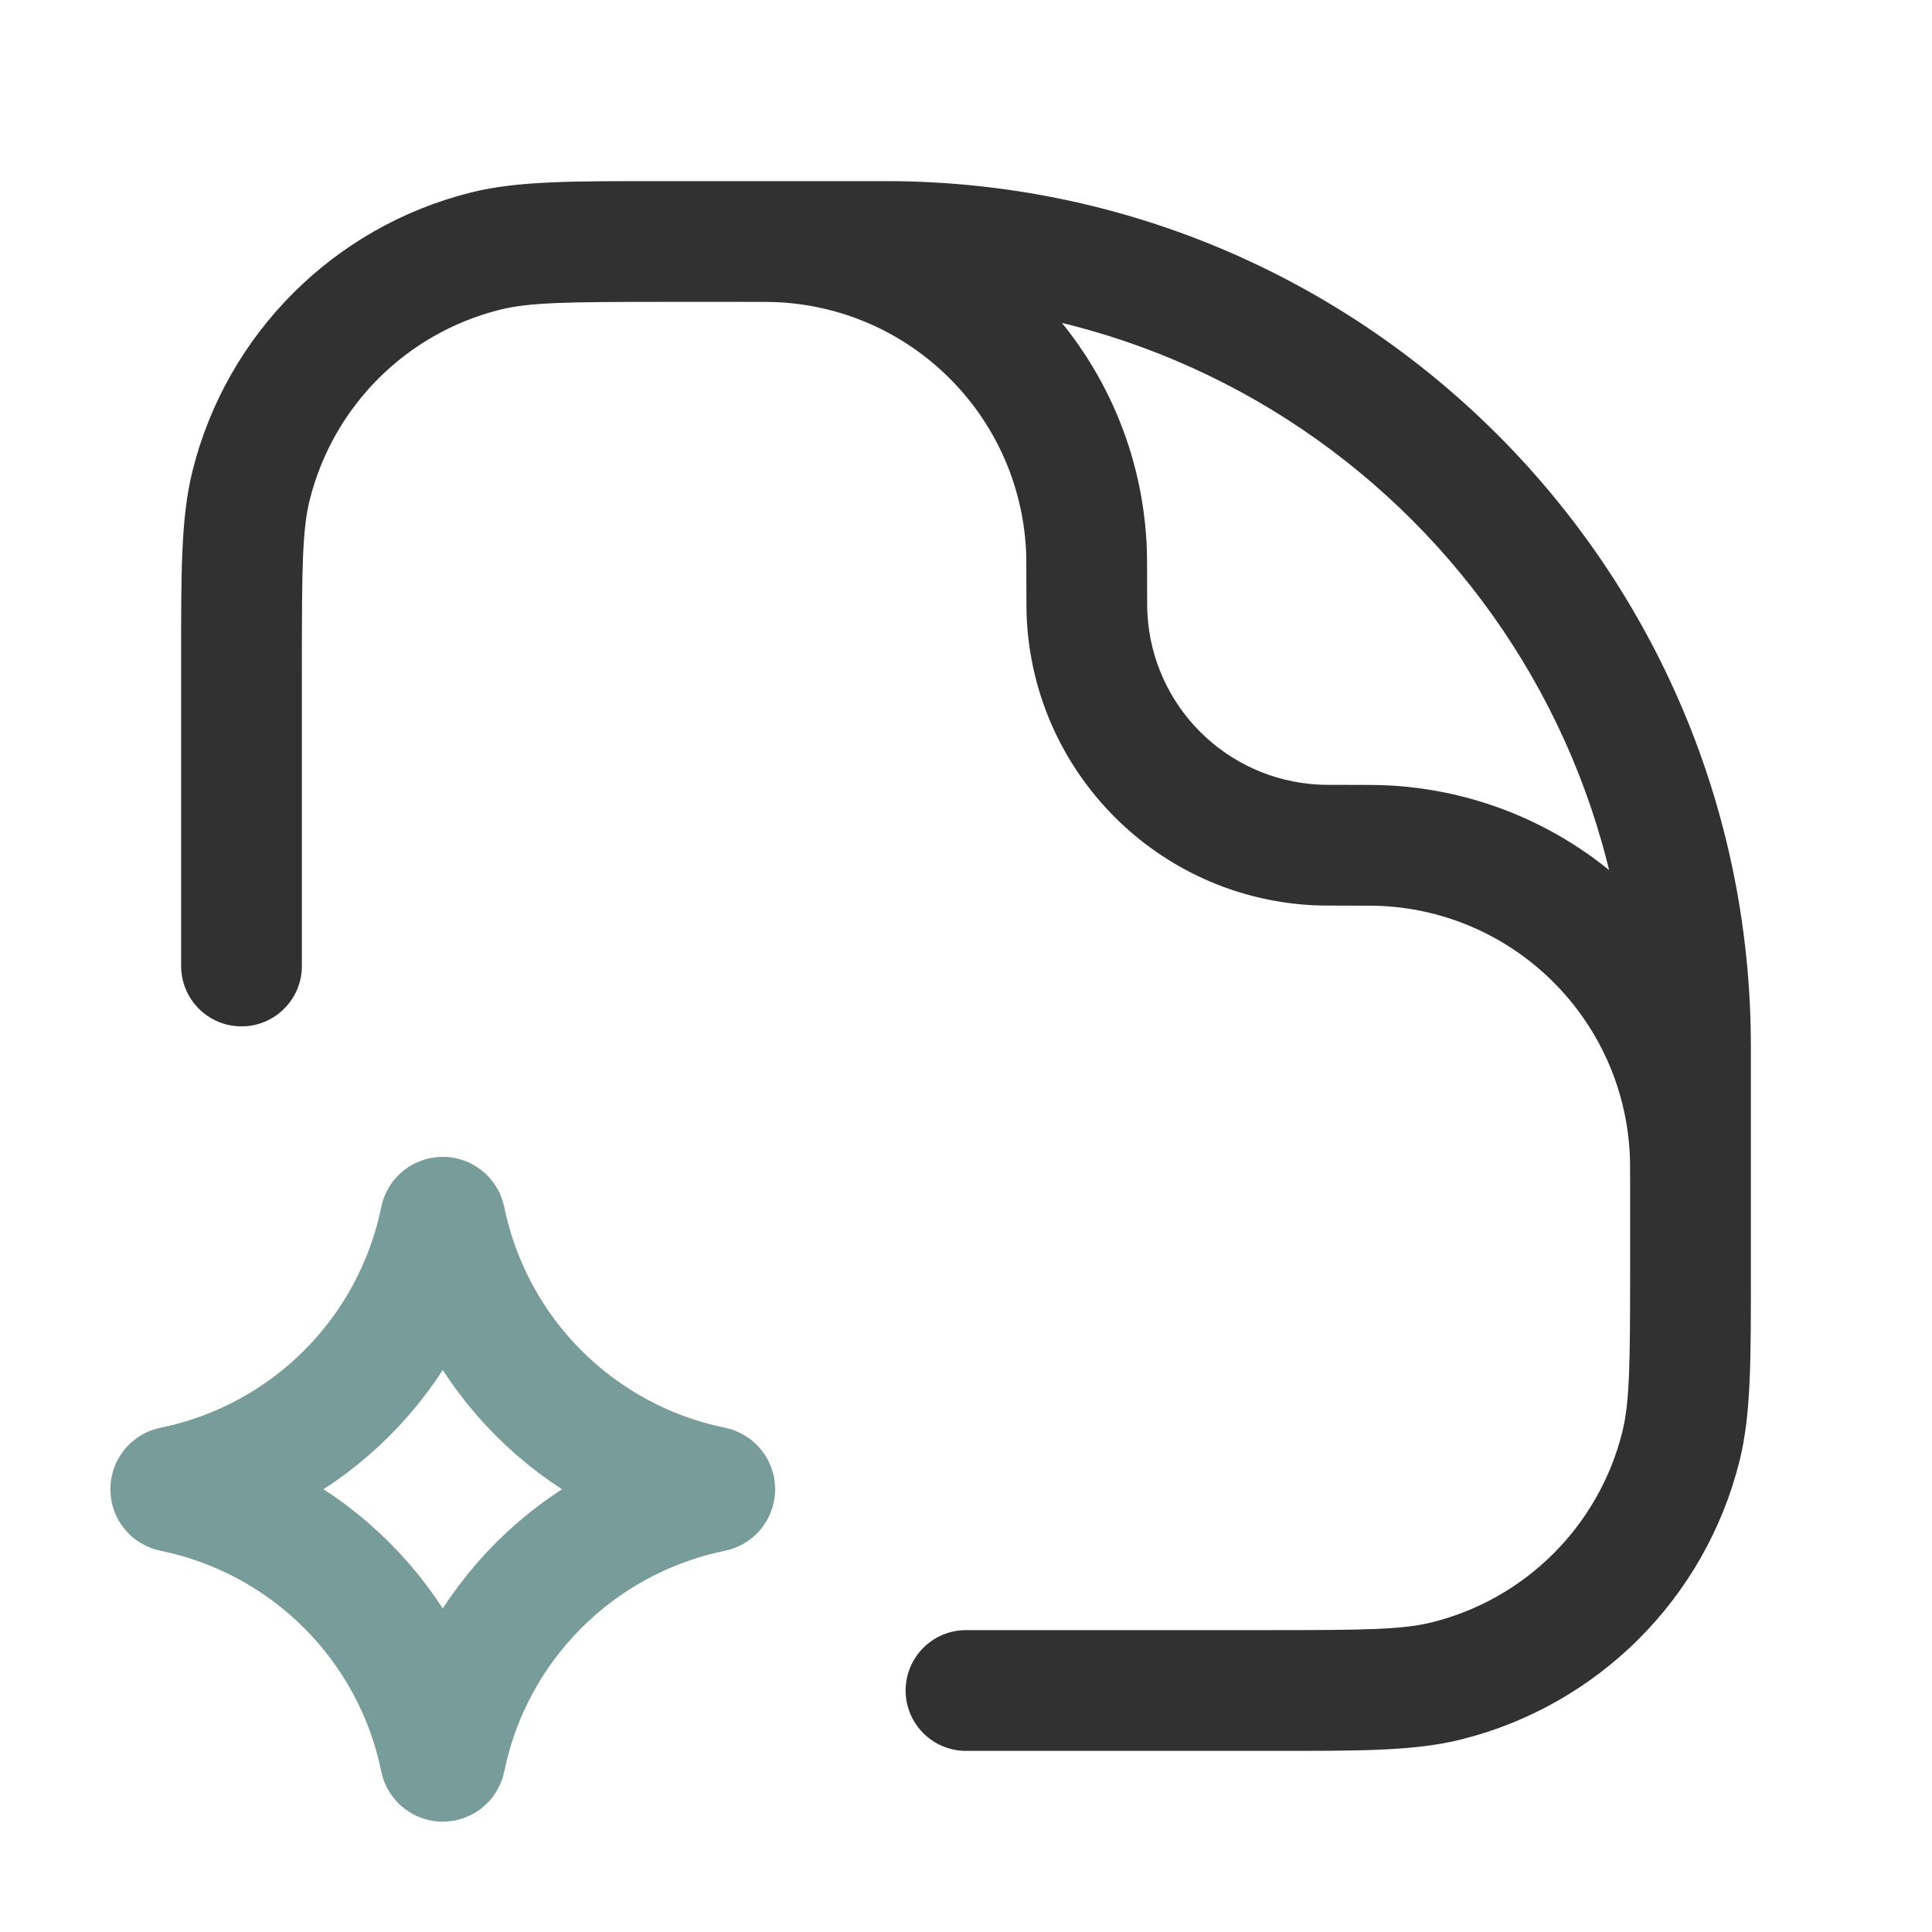
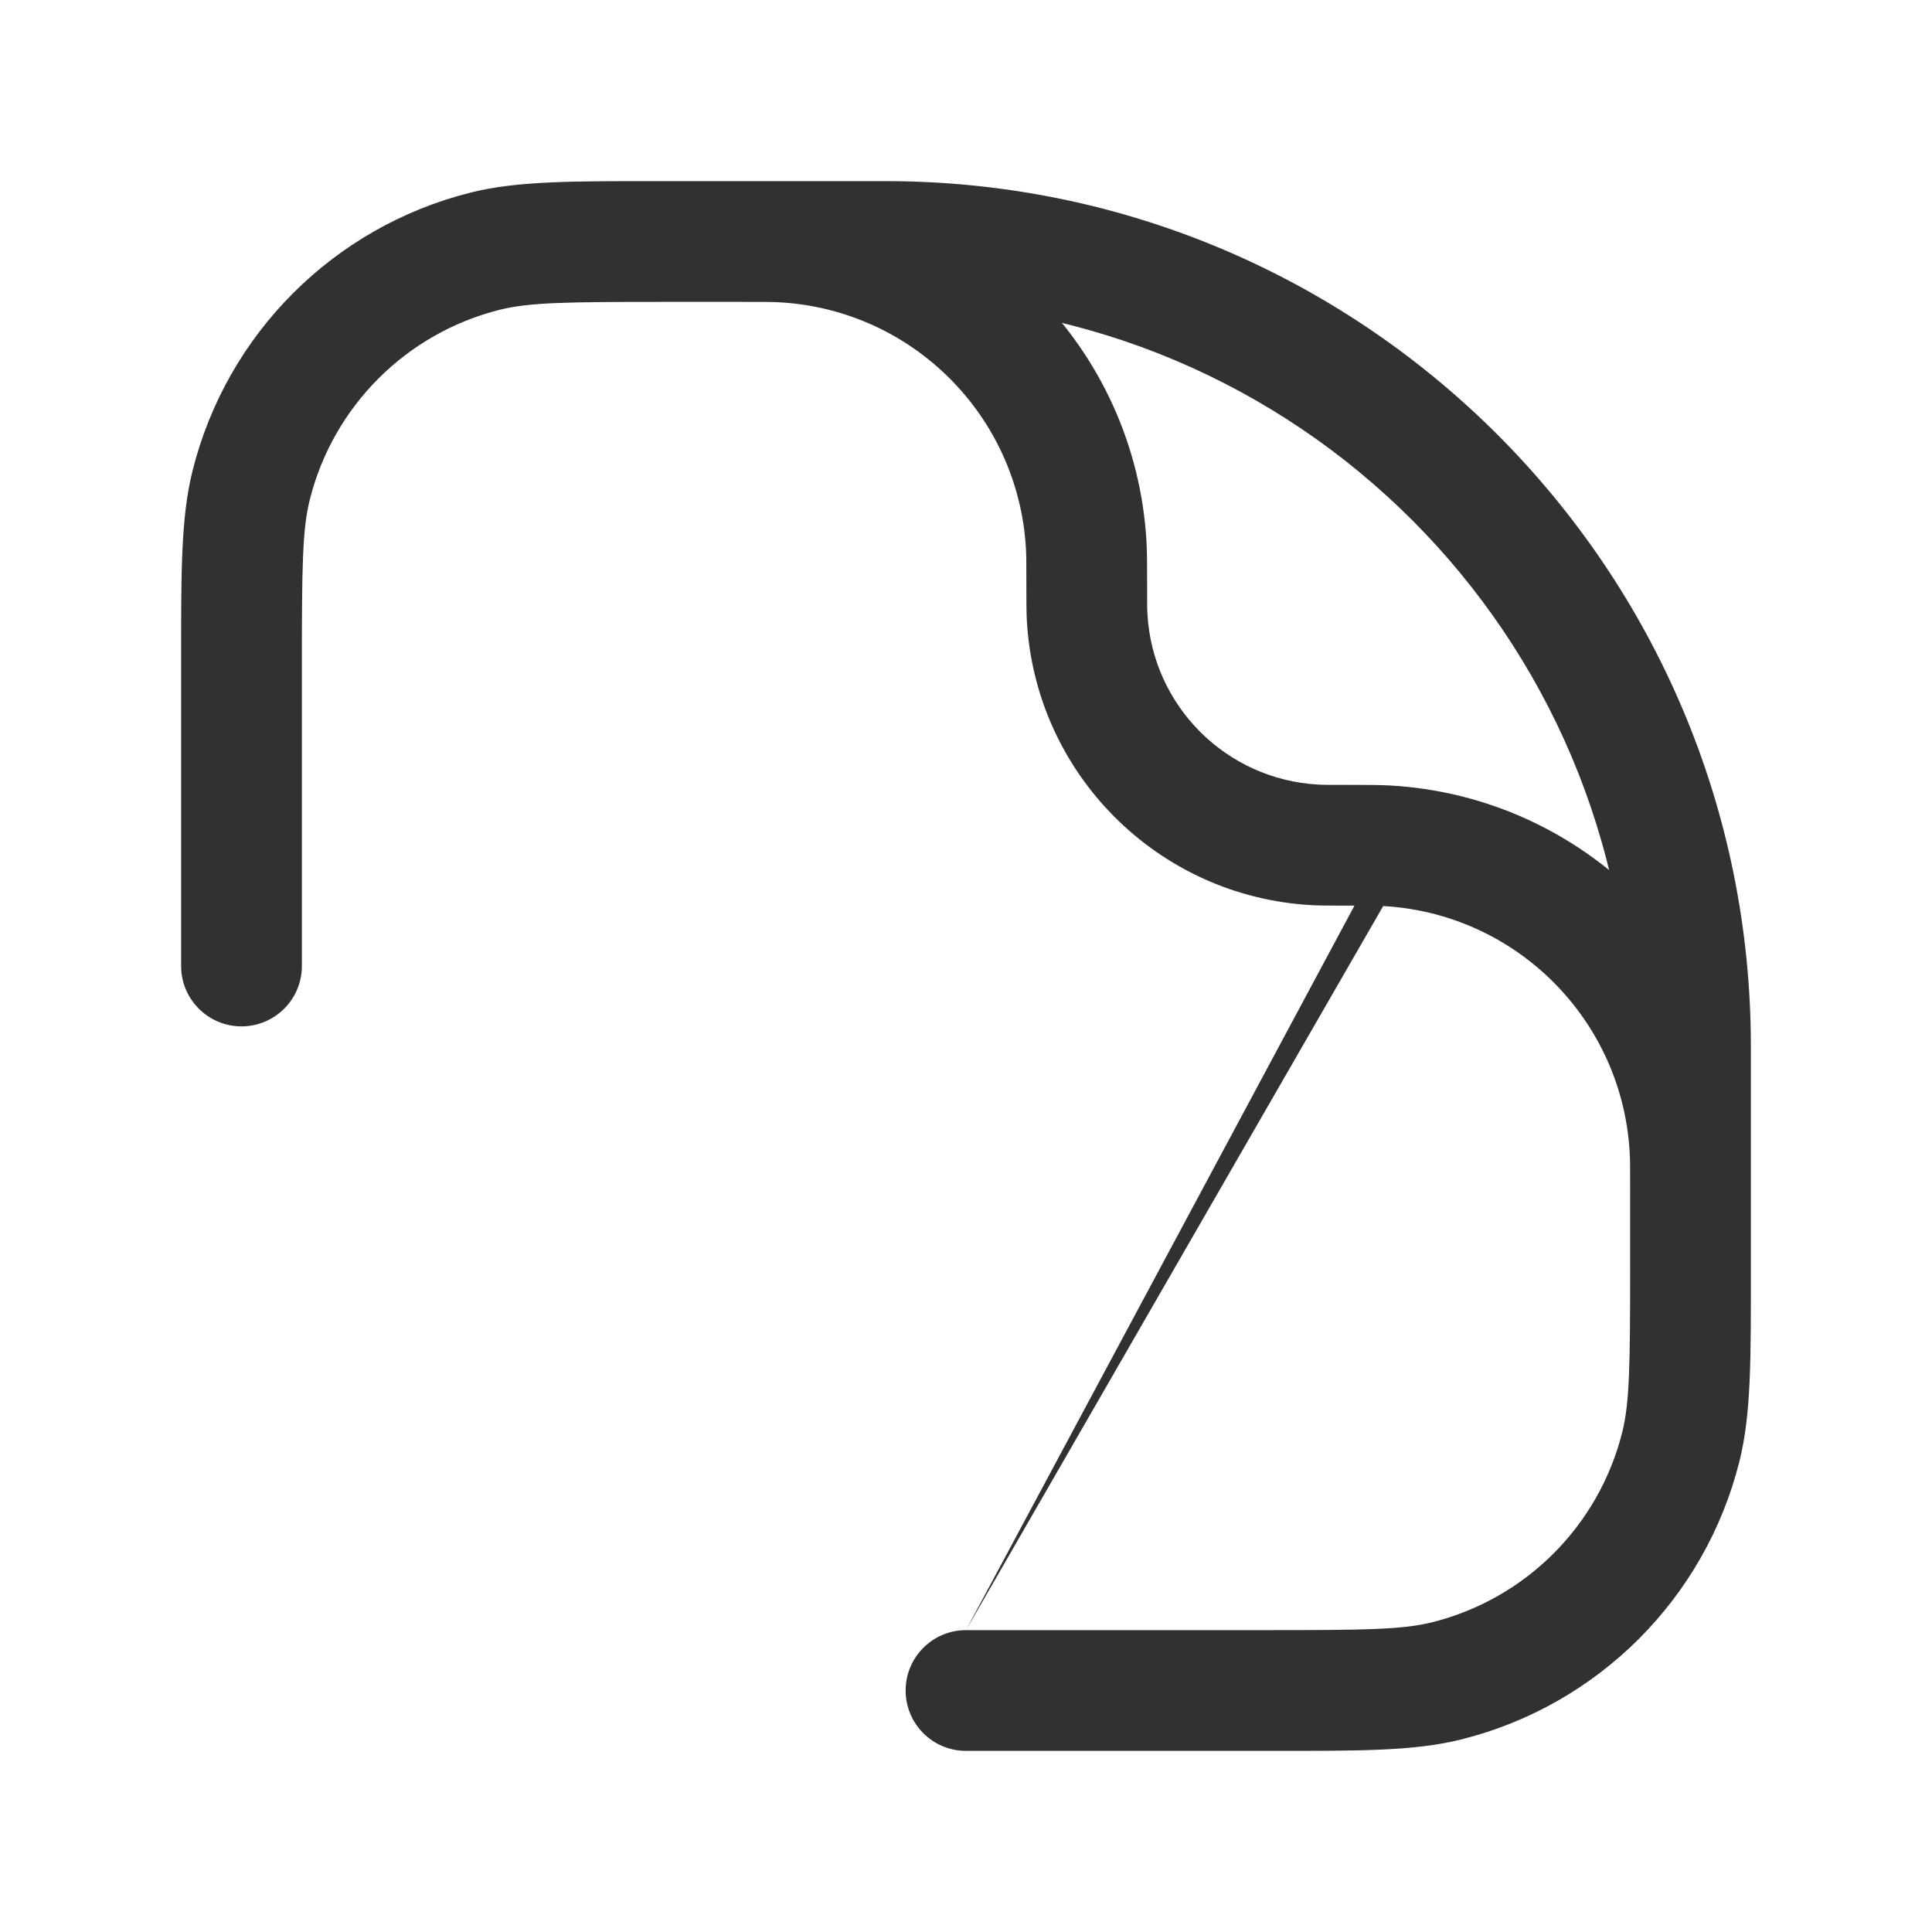
<svg xmlns="http://www.w3.org/2000/svg" width="32" height="32" viewBox="0 0 32 32" fill="none">
-   <path d="M7.294 20.193C7.303 20.15 7.364 20.15 7.373 20.193C7.829 22.426 9.574 24.171 11.807 24.627C11.85 24.636 11.85 24.697 11.807 24.706C9.574 25.163 7.829 26.907 7.373 29.14C7.364 29.183 7.303 29.183 7.294 29.14C6.838 26.907 5.093 25.163 2.86 24.706C2.817 24.697 2.817 24.636 2.86 24.627C5.093 24.171 6.838 22.426 7.294 20.193Z" stroke="#779C99" stroke-width="2" />
-   <path d="M3 16C3 16.552 3.448 17 4 17C4.552 17 5 16.552 5 16H3ZM16 27C15.448 27 15 27.448 15 28C15 28.552 15.448 29 16 29V27ZM22.966 14.008L22.91 15.007L22.91 15.007L22.966 14.008ZM27.992 19.034L28.99 18.978L28.99 18.978L27.992 19.034ZM12.966 4.008L12.91 5.007L12.91 5.007L12.966 4.008ZM17.992 9.034L18.99 8.978L18.99 8.978L17.992 9.034ZM27.84 23.963L26.87 23.72L26.87 23.72L27.84 23.963ZM23.963 27.84L23.72 26.87L23.72 26.87L23.963 27.84ZM18.006 10.224L19.005 10.168L19.005 10.168L18.006 10.224ZM21.776 13.994L21.832 12.995L21.832 12.995L21.776 13.994ZM8.037 4.16L7.794 3.19L8.037 4.16ZM4.16 8.037L3.19 7.794L4.16 8.037ZM27 21.333C27 21.886 27.448 22.333 28 22.333C28.552 22.333 29 21.886 29 21.333H27ZM11 5H12.286V3H11V5ZM27 19.714V21H29V19.714H27ZM5 16V11H3V16H5ZM21 27H16V29H21V27ZM22.286 15C22.653 15 22.795 15 22.91 15.007L23.022 13.01C22.837 13 22.626 13 22.286 13V15ZM29 19.714C29 19.374 29 19.163 28.99 18.978L26.993 19.09C27 19.205 27 19.347 27 19.714H29ZM22.91 15.007C25.112 15.13 26.869 16.888 26.993 19.09L28.99 18.978C28.809 15.76 26.24 13.191 23.022 13.01L22.91 15.007ZM12.286 5C12.653 5 12.795 5 12.91 5.007L13.022 3.01C12.837 3 12.626 3 12.286 3V5ZM19 9.714C19 9.374 19 9.163 18.99 8.978L16.993 9.09C17 9.205 17 9.347 17 9.714H19ZM12.91 5.007C15.112 5.13 16.869 6.888 16.993 9.09L18.99 8.978C18.809 5.76 16.24 3.191 13.022 3.01L12.91 5.007ZM27 21C27 22.61 26.992 23.231 26.87 23.72L28.81 24.206C29.008 23.418 29 22.489 29 21H27ZM21 29C22.489 29 23.418 29.008 24.206 28.81L23.72 26.87C23.231 26.992 22.61 27 21 27V29ZM26.87 23.72C26.482 25.271 25.271 26.482 23.72 26.87L24.206 28.81C26.472 28.242 28.242 26.472 28.81 24.206L26.87 23.72ZM17 9.714C17 9.966 17 10.133 17.008 10.28L19.005 10.168C19 10.091 19 9.993 19 9.714H17ZM22.286 13C22.007 13 21.909 13 21.832 12.995L21.72 14.992C21.867 15 22.034 15 22.286 15V13ZM17.008 10.28C17.151 12.821 19.179 14.849 21.72 14.992L21.832 12.995C20.307 12.91 19.09 11.693 19.005 10.168L17.008 10.28ZM11 3C9.511 3 8.582 2.992 7.794 3.19L8.28 5.13C8.769 5.008 9.39 5 11 5V3ZM5 11C5 9.39 5.008 8.769 5.13 8.28L3.19 7.794C2.992 8.582 3 9.511 3 11H5ZM7.794 3.19C5.528 3.758 3.758 5.528 3.19 7.794L5.13 8.28C5.518 6.729 6.729 5.518 8.28 5.13L7.794 3.19ZM11 5H14.667V3H11V5ZM27 17.333V21.333H29V17.333H27ZM14.667 5C21.478 5 27 10.522 27 17.333H29C29 9.417 22.583 3 14.667 3V5Z" fill="#313131" />
+   <path d="M3 16C3 16.552 3.448 17 4 17C4.552 17 5 16.552 5 16H3ZM16 27C15.448 27 15 27.448 15 28C15 28.552 15.448 29 16 29V27ZL22.91 15.007L22.91 15.007L22.966 14.008ZM27.992 19.034L28.99 18.978L28.99 18.978L27.992 19.034ZM12.966 4.008L12.91 5.007L12.91 5.007L12.966 4.008ZM17.992 9.034L18.99 8.978L18.99 8.978L17.992 9.034ZM27.84 23.963L26.87 23.72L26.87 23.72L27.84 23.963ZM23.963 27.84L23.72 26.87L23.72 26.87L23.963 27.84ZM18.006 10.224L19.005 10.168L19.005 10.168L18.006 10.224ZM21.776 13.994L21.832 12.995L21.832 12.995L21.776 13.994ZM8.037 4.16L7.794 3.19L8.037 4.16ZM4.16 8.037L3.19 7.794L4.16 8.037ZM27 21.333C27 21.886 27.448 22.333 28 22.333C28.552 22.333 29 21.886 29 21.333H27ZM11 5H12.286V3H11V5ZM27 19.714V21H29V19.714H27ZM5 16V11H3V16H5ZM21 27H16V29H21V27ZM22.286 15C22.653 15 22.795 15 22.91 15.007L23.022 13.01C22.837 13 22.626 13 22.286 13V15ZM29 19.714C29 19.374 29 19.163 28.99 18.978L26.993 19.09C27 19.205 27 19.347 27 19.714H29ZM22.91 15.007C25.112 15.13 26.869 16.888 26.993 19.09L28.99 18.978C28.809 15.76 26.24 13.191 23.022 13.01L22.91 15.007ZM12.286 5C12.653 5 12.795 5 12.91 5.007L13.022 3.01C12.837 3 12.626 3 12.286 3V5ZM19 9.714C19 9.374 19 9.163 18.99 8.978L16.993 9.09C17 9.205 17 9.347 17 9.714H19ZM12.91 5.007C15.112 5.13 16.869 6.888 16.993 9.09L18.99 8.978C18.809 5.76 16.24 3.191 13.022 3.01L12.91 5.007ZM27 21C27 22.61 26.992 23.231 26.87 23.72L28.81 24.206C29.008 23.418 29 22.489 29 21H27ZM21 29C22.489 29 23.418 29.008 24.206 28.81L23.72 26.87C23.231 26.992 22.61 27 21 27V29ZM26.87 23.72C26.482 25.271 25.271 26.482 23.72 26.87L24.206 28.81C26.472 28.242 28.242 26.472 28.81 24.206L26.87 23.72ZM17 9.714C17 9.966 17 10.133 17.008 10.28L19.005 10.168C19 10.091 19 9.993 19 9.714H17ZM22.286 13C22.007 13 21.909 13 21.832 12.995L21.72 14.992C21.867 15 22.034 15 22.286 15V13ZM17.008 10.28C17.151 12.821 19.179 14.849 21.72 14.992L21.832 12.995C20.307 12.91 19.09 11.693 19.005 10.168L17.008 10.28ZM11 3C9.511 3 8.582 2.992 7.794 3.19L8.28 5.13C8.769 5.008 9.39 5 11 5V3ZM5 11C5 9.39 5.008 8.769 5.13 8.28L3.19 7.794C2.992 8.582 3 9.511 3 11H5ZM7.794 3.19C5.528 3.758 3.758 5.528 3.19 7.794L5.13 8.28C5.518 6.729 6.729 5.518 8.28 5.13L7.794 3.19ZM11 5H14.667V3H11V5ZM27 17.333V21.333H29V17.333H27ZM14.667 5C21.478 5 27 10.522 27 17.333H29C29 9.417 22.583 3 14.667 3V5Z" fill="#313131" />
</svg>